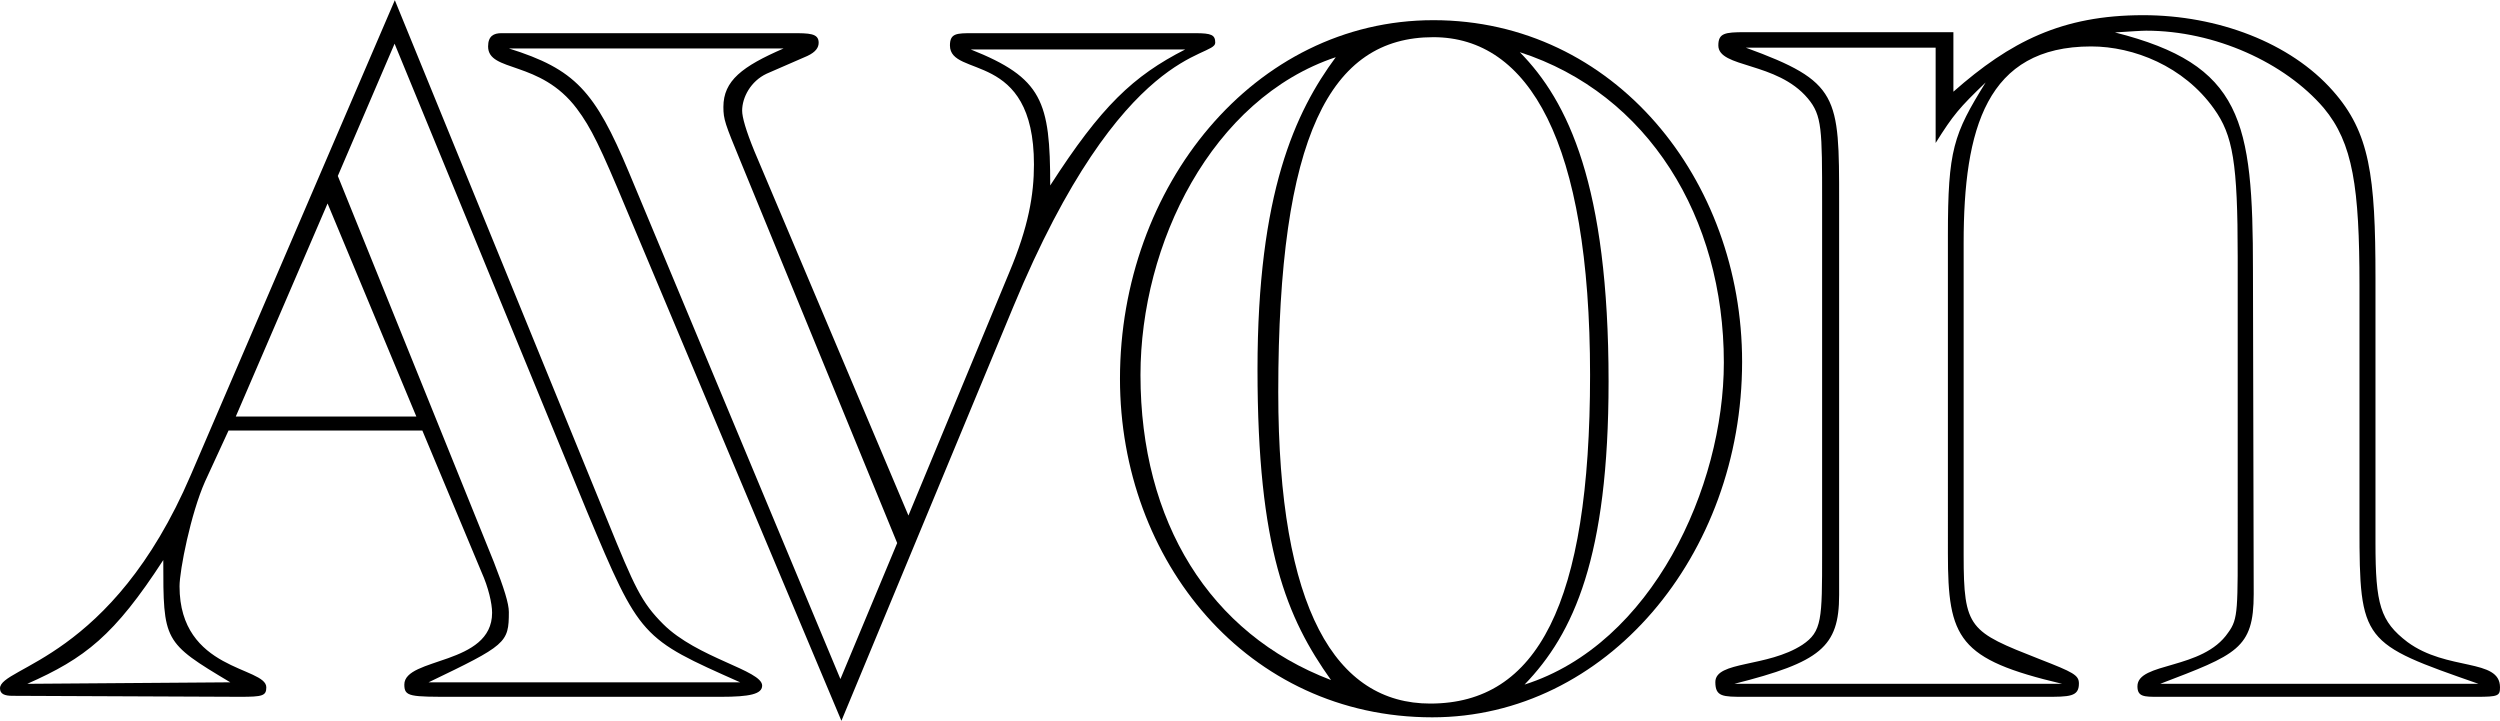
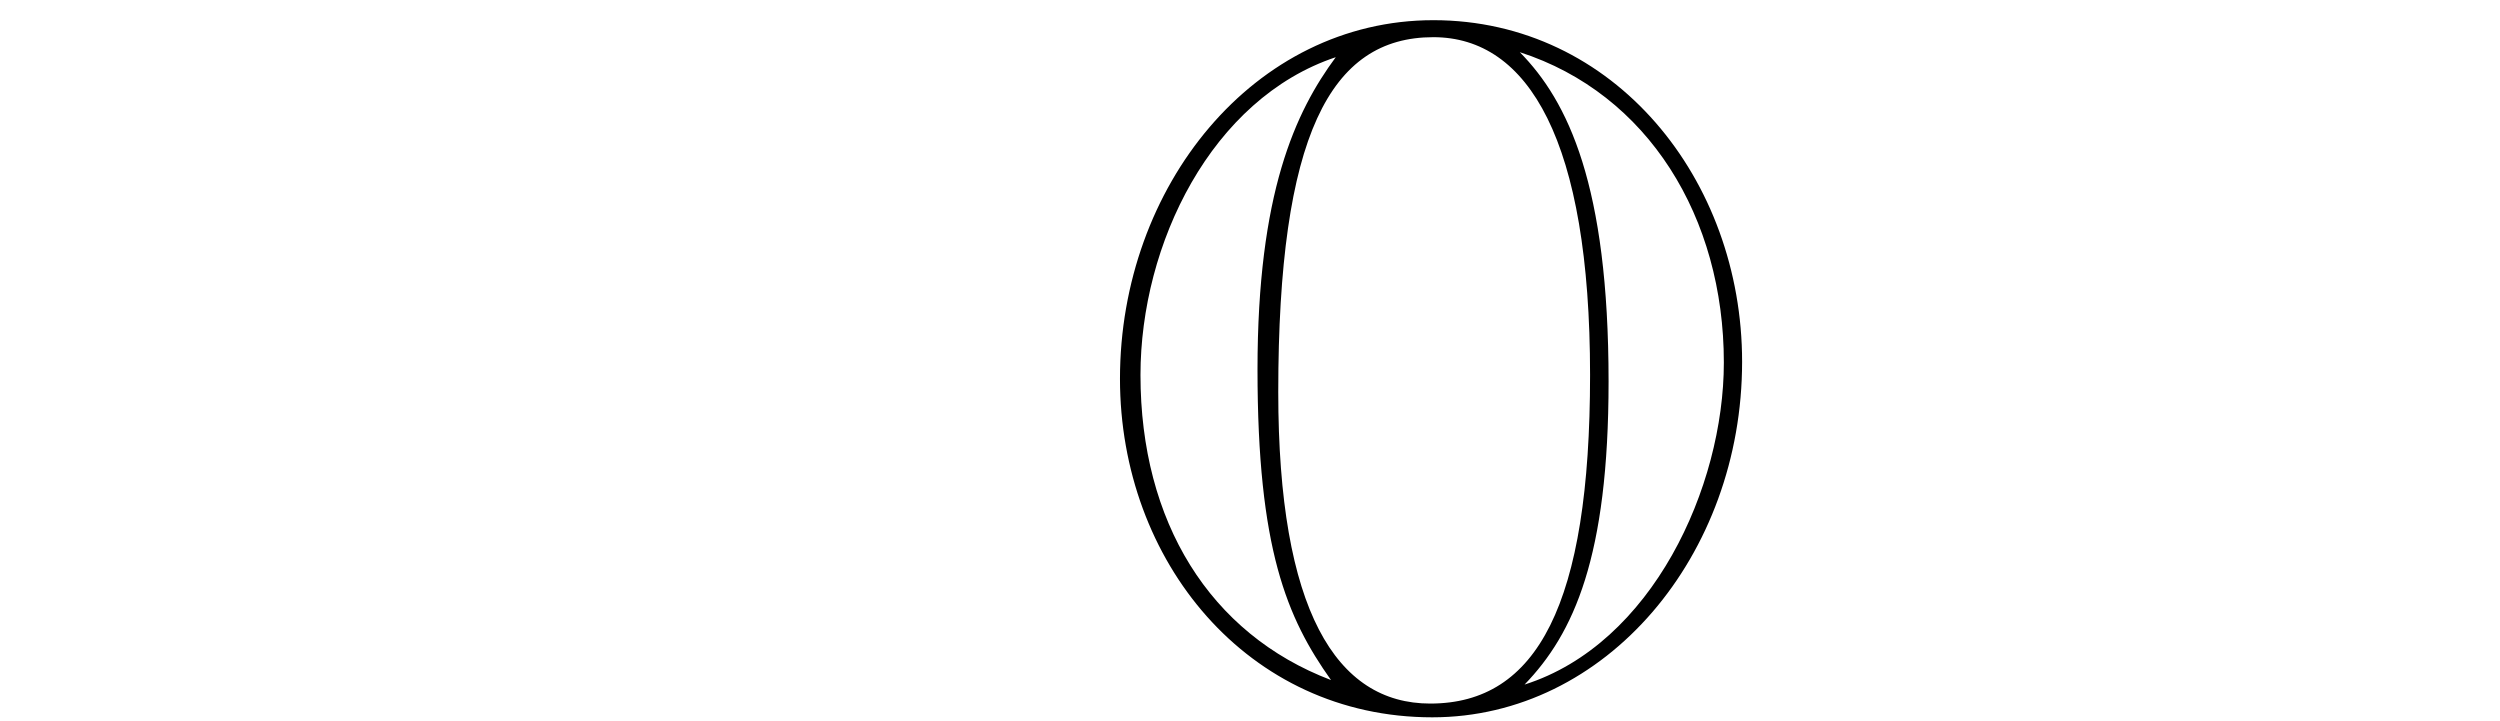
<svg xmlns="http://www.w3.org/2000/svg" width="2500" height="721" viewBox="0 0 719.855 207.504">
  <g fill-rule="evenodd" clip-rule="evenodd">
-     <path d="M502.344 9.216h60.121v17.136c16.344-14.4 31.248-22.032 54.646-22.032 21.457 0 42.408 7.92 54.648 21.816C682.344 38.088 684 50.544 684 79.92v76.32c0 17.712 1.367 22.608 9.217 28.584 11.447 8.424 26.639 4.608 26.639 13.032 0 2.448-.504 2.735-6.768 2.735h-91.656c-4.031 0-5.975 0-5.975-3.023 0-7.057 18.791-4.608 26.135-15.48 2.953-4.031 2.736-6.479 2.736-30.96V73.944c0-27.144-1.367-35.064-6.84-42.696-8.713-12.24-23.111-17.928-35.352-17.928-30.168 0-36.721 23.688-36.721 56.592v89.928c0 21.168 1.656 21.961 21.816 29.881 9.791 3.815 11.375 4.607 11.375 7.056 0 3.815-2.734 3.815-9.791 3.815h-86.473c-6.264 0-8.424 0-8.424-4.248 0-6.119 14.977-4.176 25.057-10.728 5.688-3.815 5.688-7.344 5.688-26.352V58.176c0-20.952 0-24.984-4.104-29.88-8.928-10.656-25.777-8.712-25.777-15.264.001-3.528 1.874-3.816 7.562-3.816zm115.633-.432c-1.369 0-4.393.216-9 .504 36.719 9.288 39.744 25.272 39.744 68.544l.215 93.168c0 15.769-4.896 17.424-26.928 25.849h91.656c-33.408-11.664-34.271-11.952-34.271-45.145V82.152c0-28.224-1.873-41.04-10.297-51.12C657.936 18 637.775 8.784 617.977 8.784zm-88.416 162.504c0 14.977-5.4 19.296-30.168 25.561h94.391c-29.951-7.057-32.902-13.032-32.902-37.513V67.752c0-24.696 1.584-29.088 10.871-44.063-7.633 7.344-9.287 9.288-14.4 17.424V13.68h-54.648c26.857 9.792 26.857 13.824 26.857 44.28v113.328h-.001zM65.808 123.912L59.04 138.6c-4.104 9.216-7.344 25.56-7.344 30.168 0 24.479 24.984 23.111 24.984 29.088 0 2.448-1.08 2.735-7.56 2.735l-65.52-.286c-2.232 0-3.6-.504-3.6-2.16 0-6.265 32.112-8.137 54.936-61.416L113.688 0l61.2 149.76c7.848 19.297 9.792 23.616 16.056 29.881 9.792 9.792 28.512 13.319 28.512 17.712 0 2.448-3.528 3.239-11.952 3.239h-76.68c-12.816 0-14.4 0-14.4-3.527 0-7.92 25.272-5.473 25.272-20.664 0-2.736-1.08-7.344-3.024-11.664l-17.064-40.824h-55.8v-.001zm47.808-111.384L97.272 50.616 142.2 161.784c2.952 7.56 4.32 11.952 4.32 14.4 0 8.928-.792 9.504-23.112 20.231h89.712c-28.512-12.672-28.8-12.672-44.064-49.104l-55.44-134.783zm-66.6 148.68c-14.112 21.744-22.536 28.296-39.168 35.641l58.464-.433c-19.296-11.52-19.296-11.808-19.296-35.208zM94.32 58.536L67.896 119.88h51.984L94.32 58.536zM261.576 148.393l29.088-70.128c5.472-13.032 7.056-22.248 7.056-30.96 0-33.192-24.192-24.768-24.192-34.272 0-3.528 1.944-3.528 6.552-3.528h64.152c4.608 0 5.688.504 5.688 2.736 0 4.608-26.64 0-58.176 76.104l-49.464 119.16-61.992-147.457c-7.344-17.64-10.08-23.328-14.184-28.8-10.584-14.112-25.56-10.368-25.56-17.928 0-3.024 1.656-3.816 3.816-3.816h83.736c4.896 0 7.632 0 7.632 2.736 0 1.368-.792 2.664-3.24 3.816l-11.736 5.112c-4.608 2.16-7.056 6.84-7.056 10.656 0 1.872 1.08 5.688 3.528 11.664l44.352 104.905zM225.648 13.896H146.52c19.08 5.976 24.768 12.24 34.56 35.64l60.912 145.944 16.344-39.168-45.144-110.016c-4.392-10.656-4.896-11.952-4.896-15.552 0-7.559 5.4-11.664 17.352-16.848zm115.632.289h-61.776C300.168 22.393 302.4 29.16 302.4 53.353c14.688-22.825 23.904-31.537 38.88-39.168z" />
    <path d="M412.703 5.76c52.201 0 88.922 45.936 88.922 98.352 0 55.728-39.168 102.384-89.209 102.384-53.208 0-89.928-45-89.928-97.488 0-55.368 38.592-103.248 90.215-103.248zm45.145 102.168c0-67.392-17.711-97.271-45.145-97.271-29.662 0-44.639 28.296-44.639 102.168 0 62.784 16.631 89.712 43.775 89.712 30.745-.001 46.009-28.585 46.009-94.609zm5.328 1.873c0 50.543-10.008 72.575-24.191 87.264 36.719-11.664 57.383-56.809 57.383-92.736 0-41.76-21.742-77.4-58.752-89.352 13.896 14.111 25.56 38.303 25.56 94.824zm-134.784-1.873c0 42.192 19.872 74.521 54.864 87.841-12.744-17.929-21.168-37.8-21.168-89.425 0-50.832 10.873-74.159 22.537-89.928-35.785 11.952-56.233 53.784-56.233 91.512z" />
  </g>
</svg>